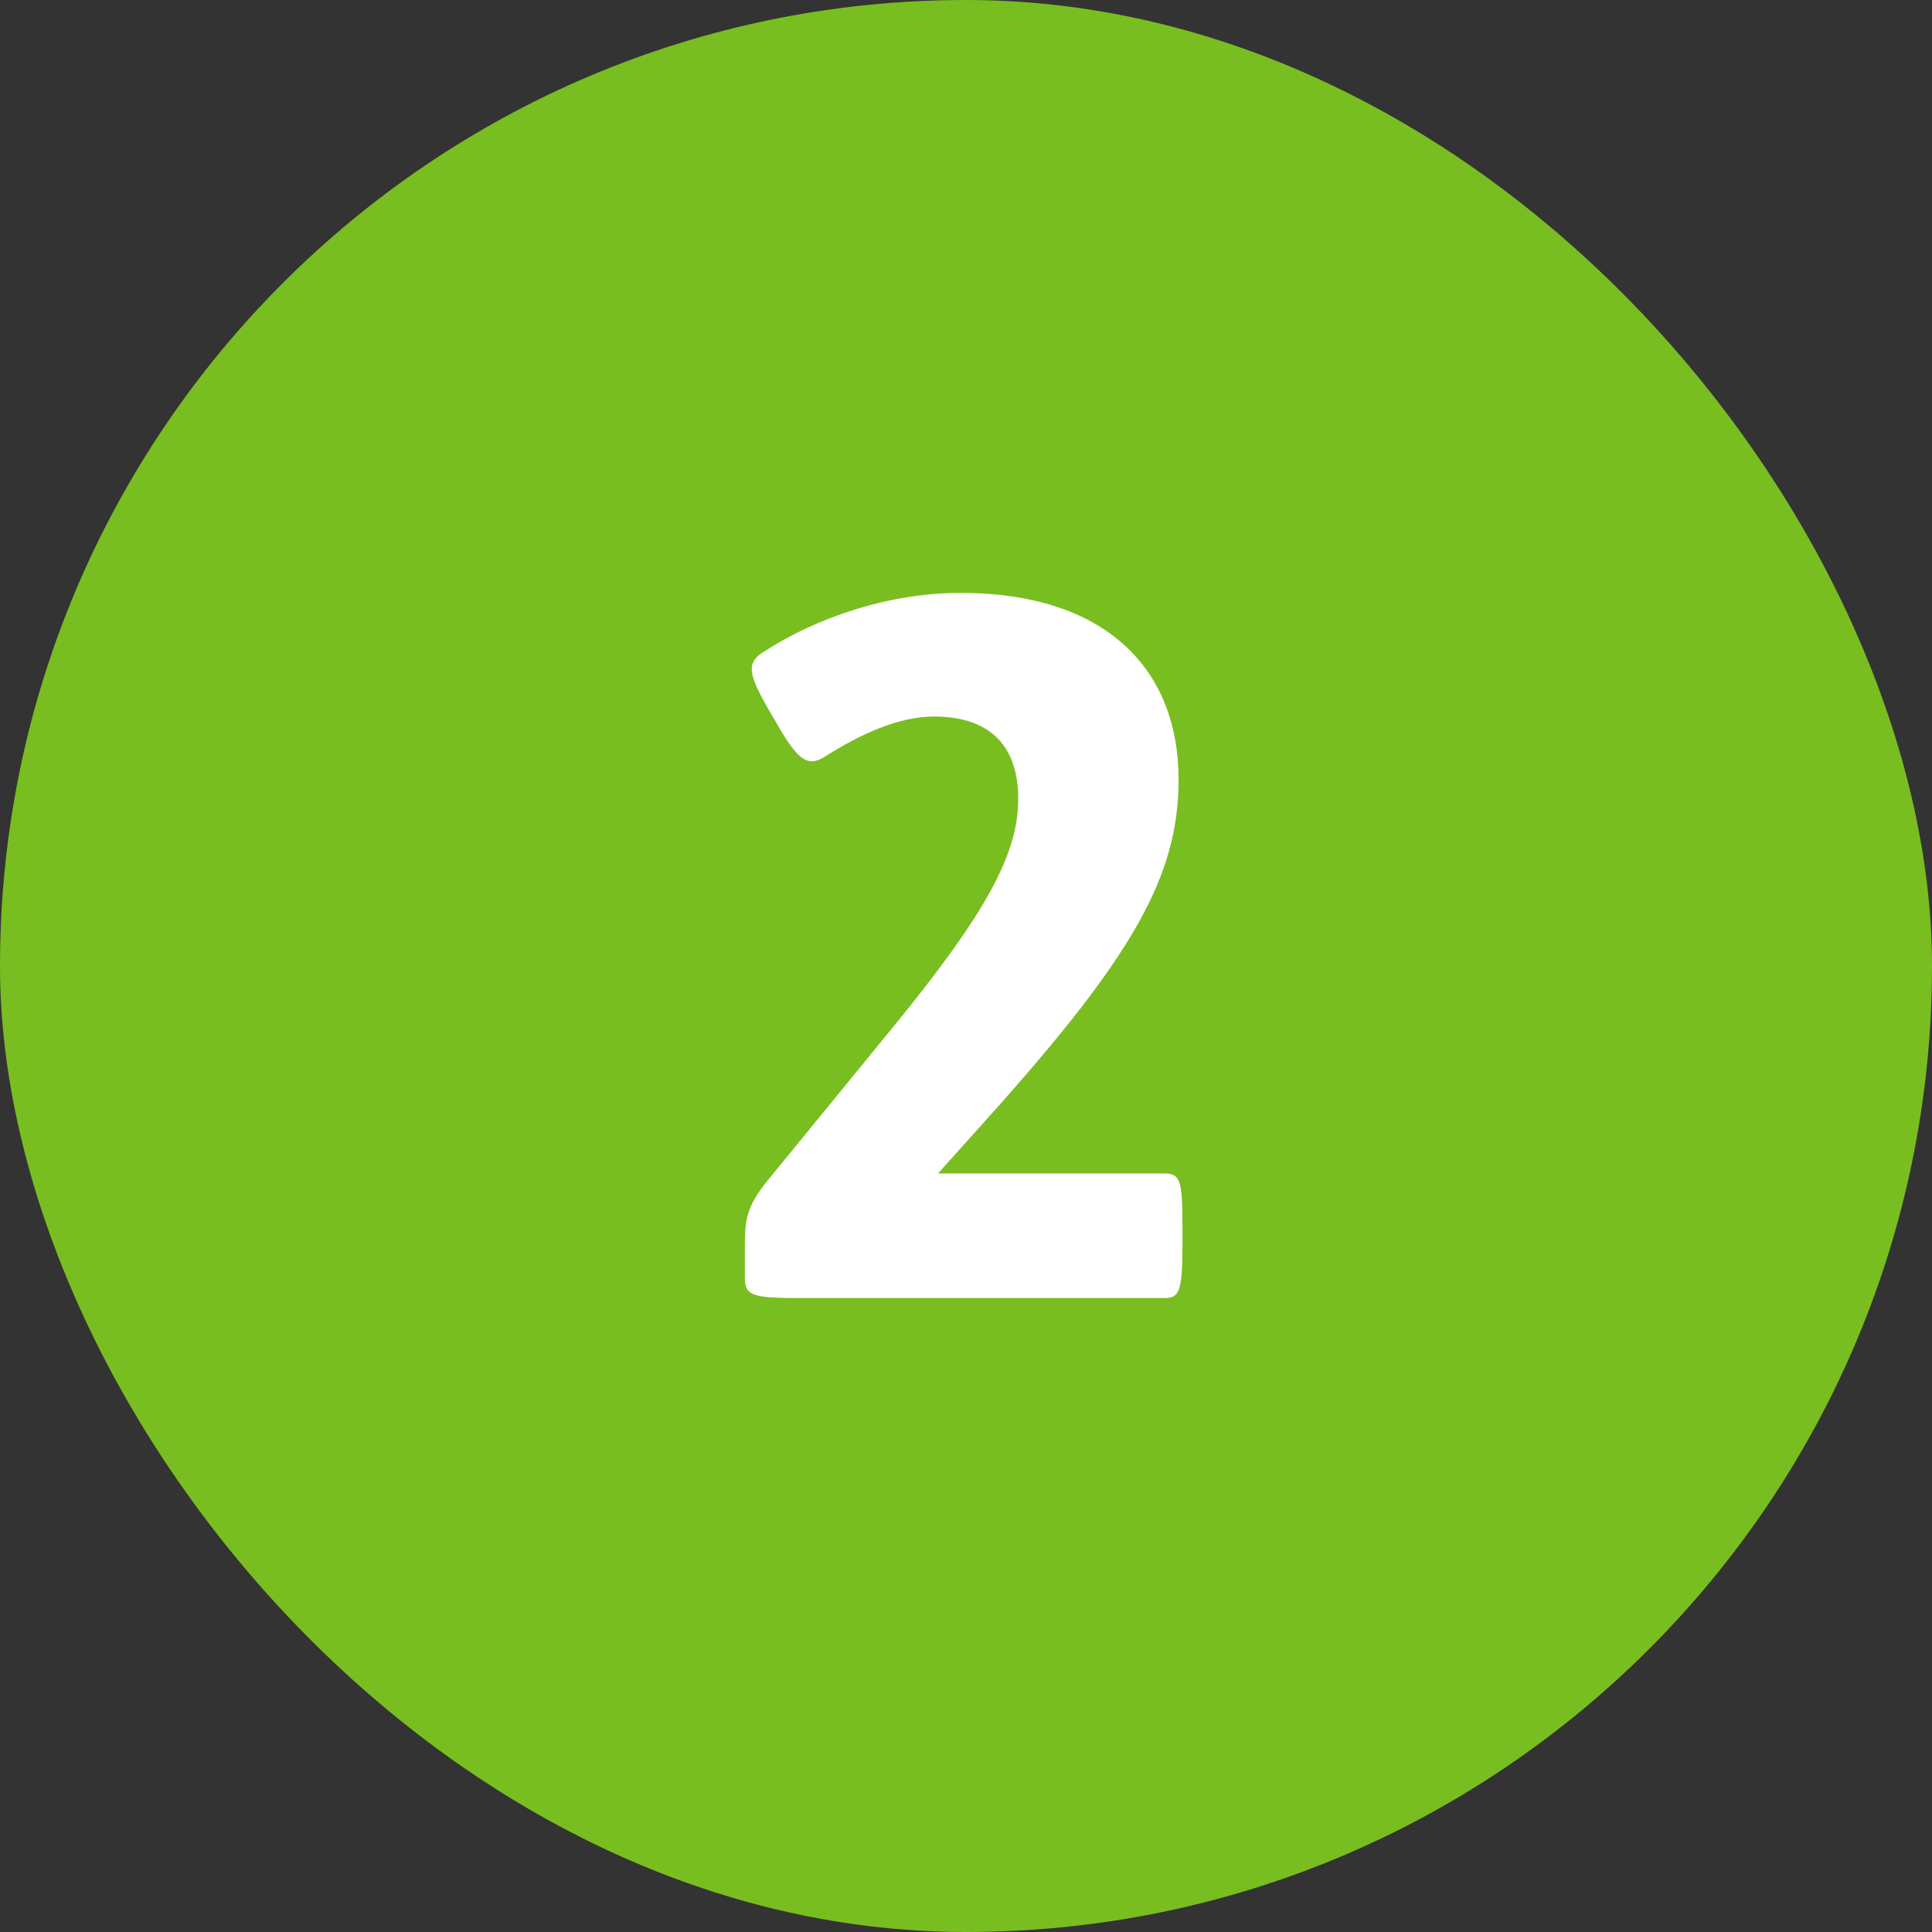
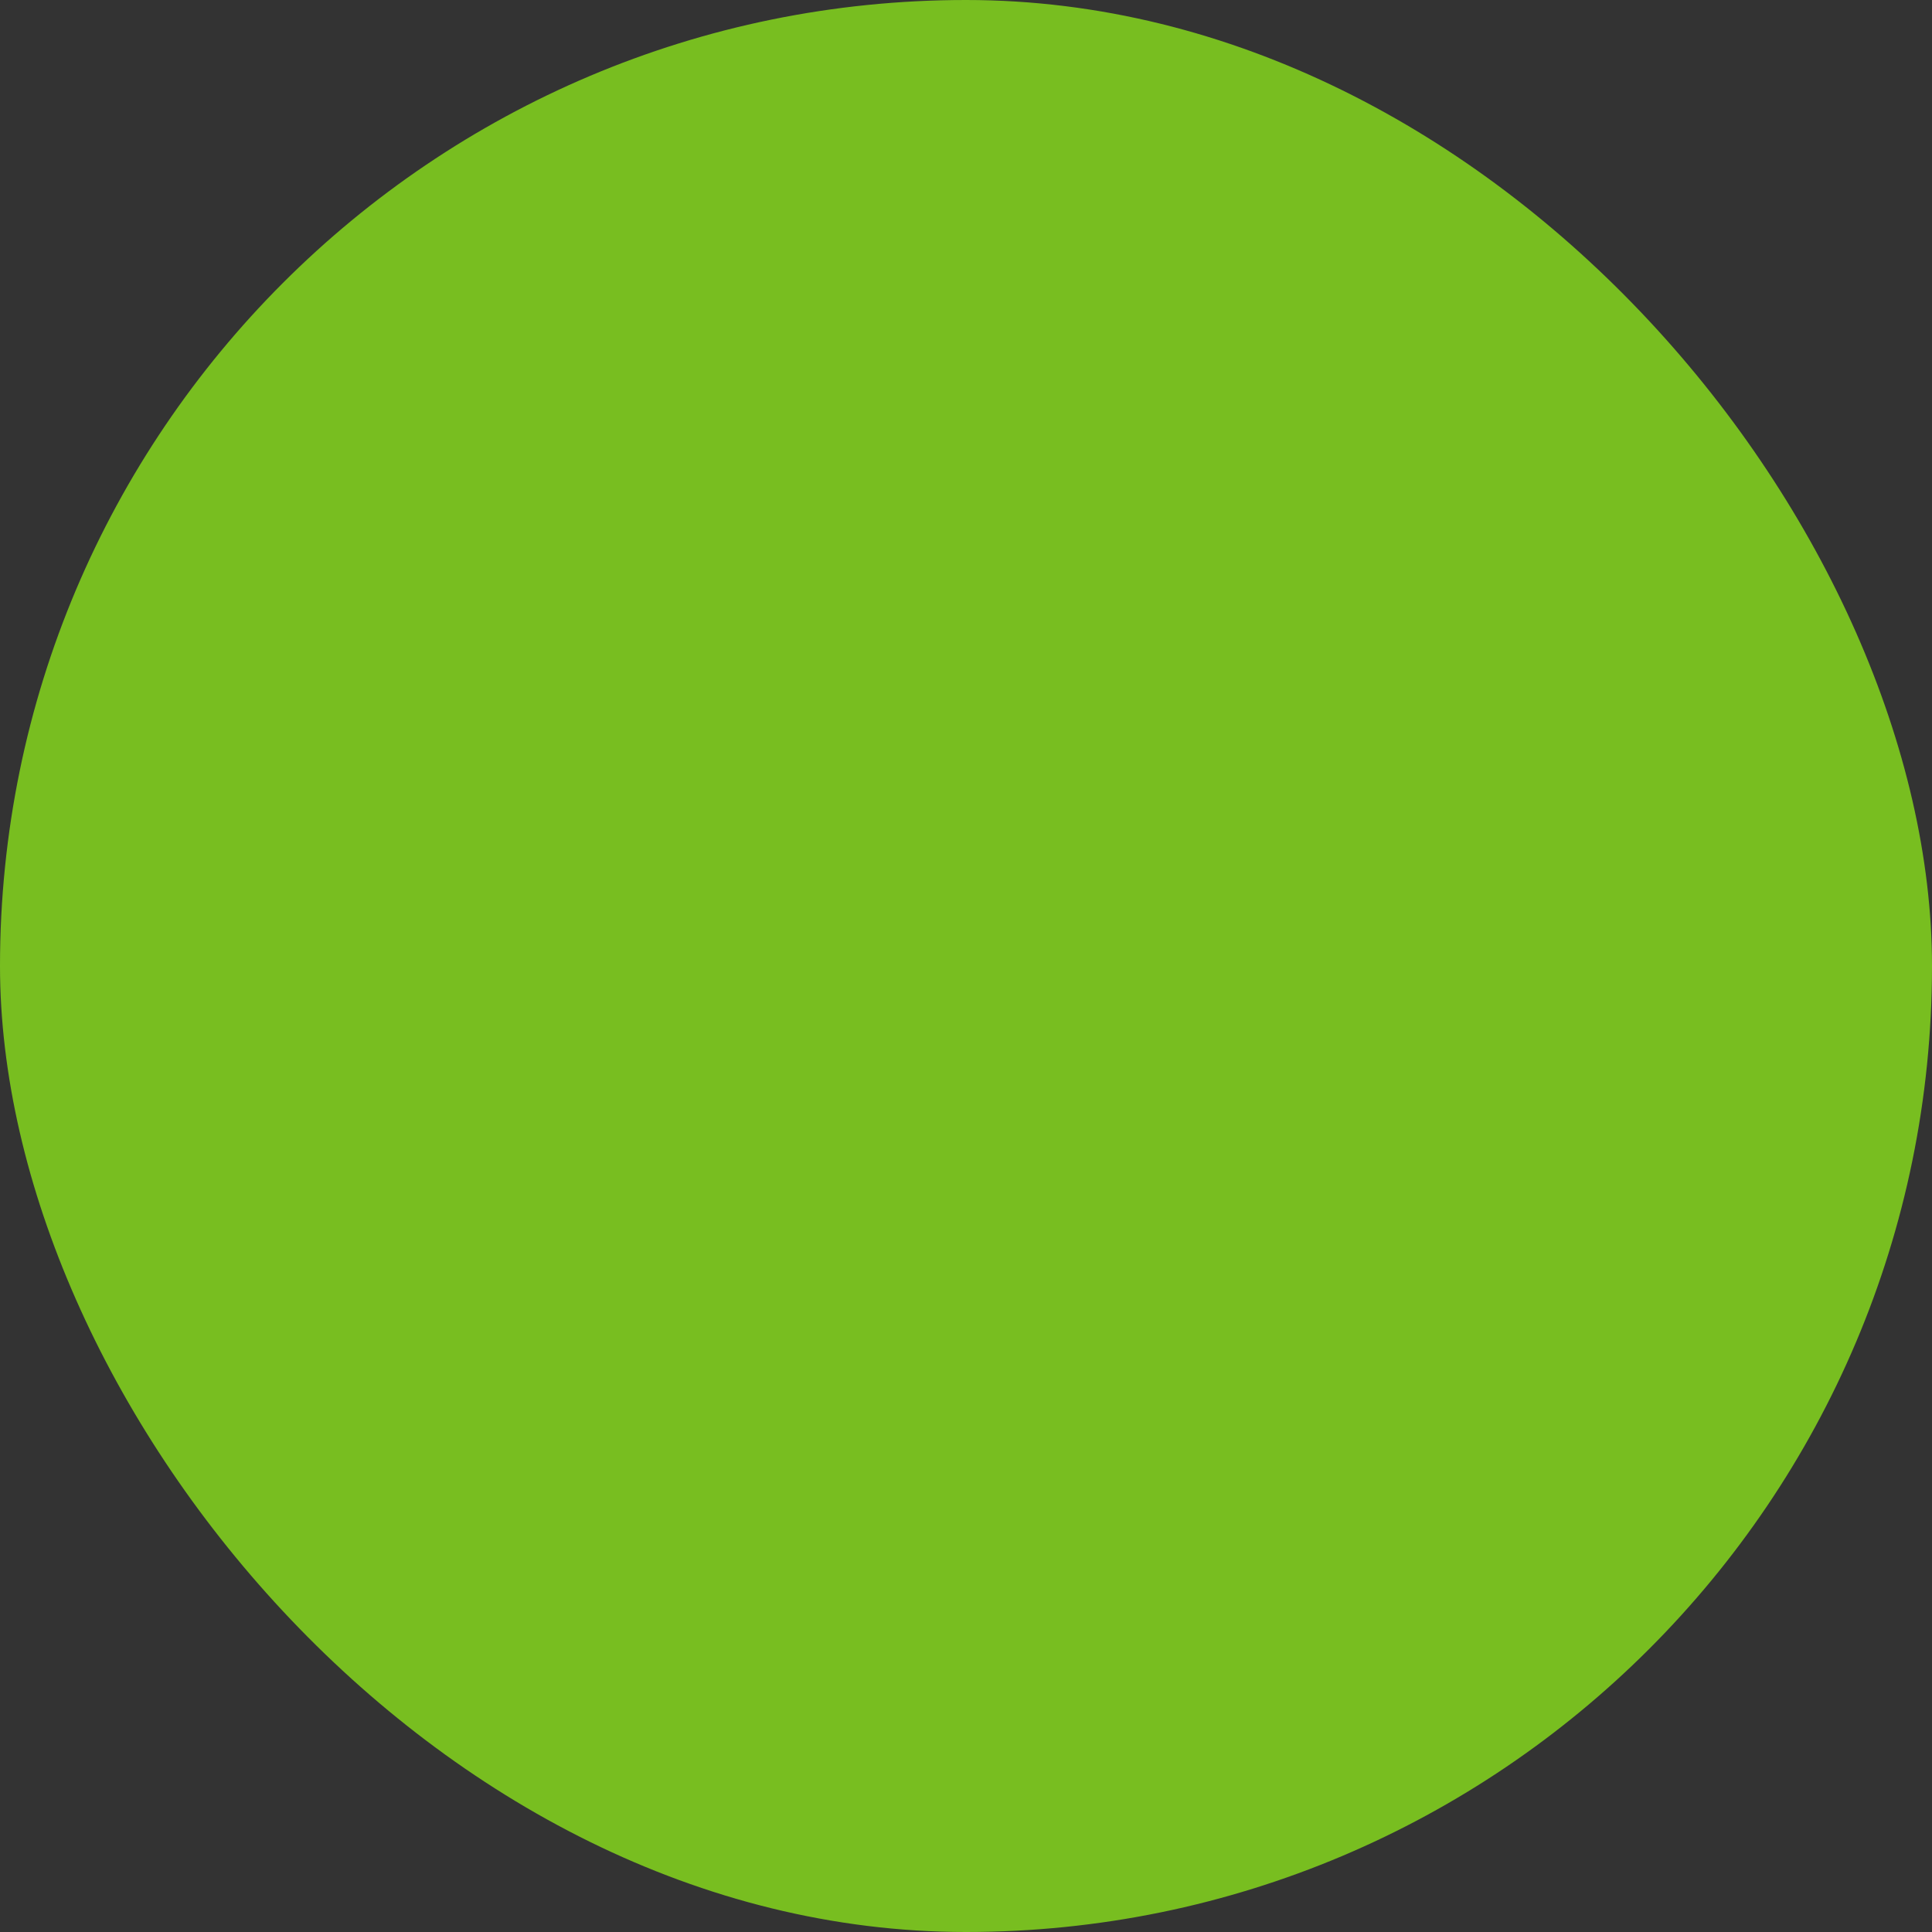
<svg xmlns="http://www.w3.org/2000/svg" width="64" height="64" viewBox="0 0 64 64" fill="none">
  <rect x="0" y="0" width="64" height="64" fill="#333333" stroke="none" />
  <rect width="64" height="64" rx="32" fill="#78BE20" />
-   <path d="M25.858 24.184L25.41 23.416C24.834 22.392 24.706 21.976 25.25 21.624C26.946 20.504 29.378 19.64 31.81 19.64C36.706 19.64 39.042 22.232 39.042 25.816C39.042 29.016 37.538 31.672 32.738 37.016L31.074 38.872H38.562C39.106 38.872 39.17 39.096 39.17 40.664V41.272C39.17 42.84 39.042 43 38.562 43H26.466C24.866 43 24.674 42.904 24.674 42.296V41.272C24.674 40.408 24.738 39.96 25.41 39.128L29.57 34.04C32.738 30.168 33.73 28.248 33.73 26.456C33.73 24.568 32.642 23.736 30.946 23.736C29.762 23.736 28.514 24.312 27.298 25.08C26.818 25.368 26.498 25.272 25.858 24.184Z" fill="white" />
</svg>